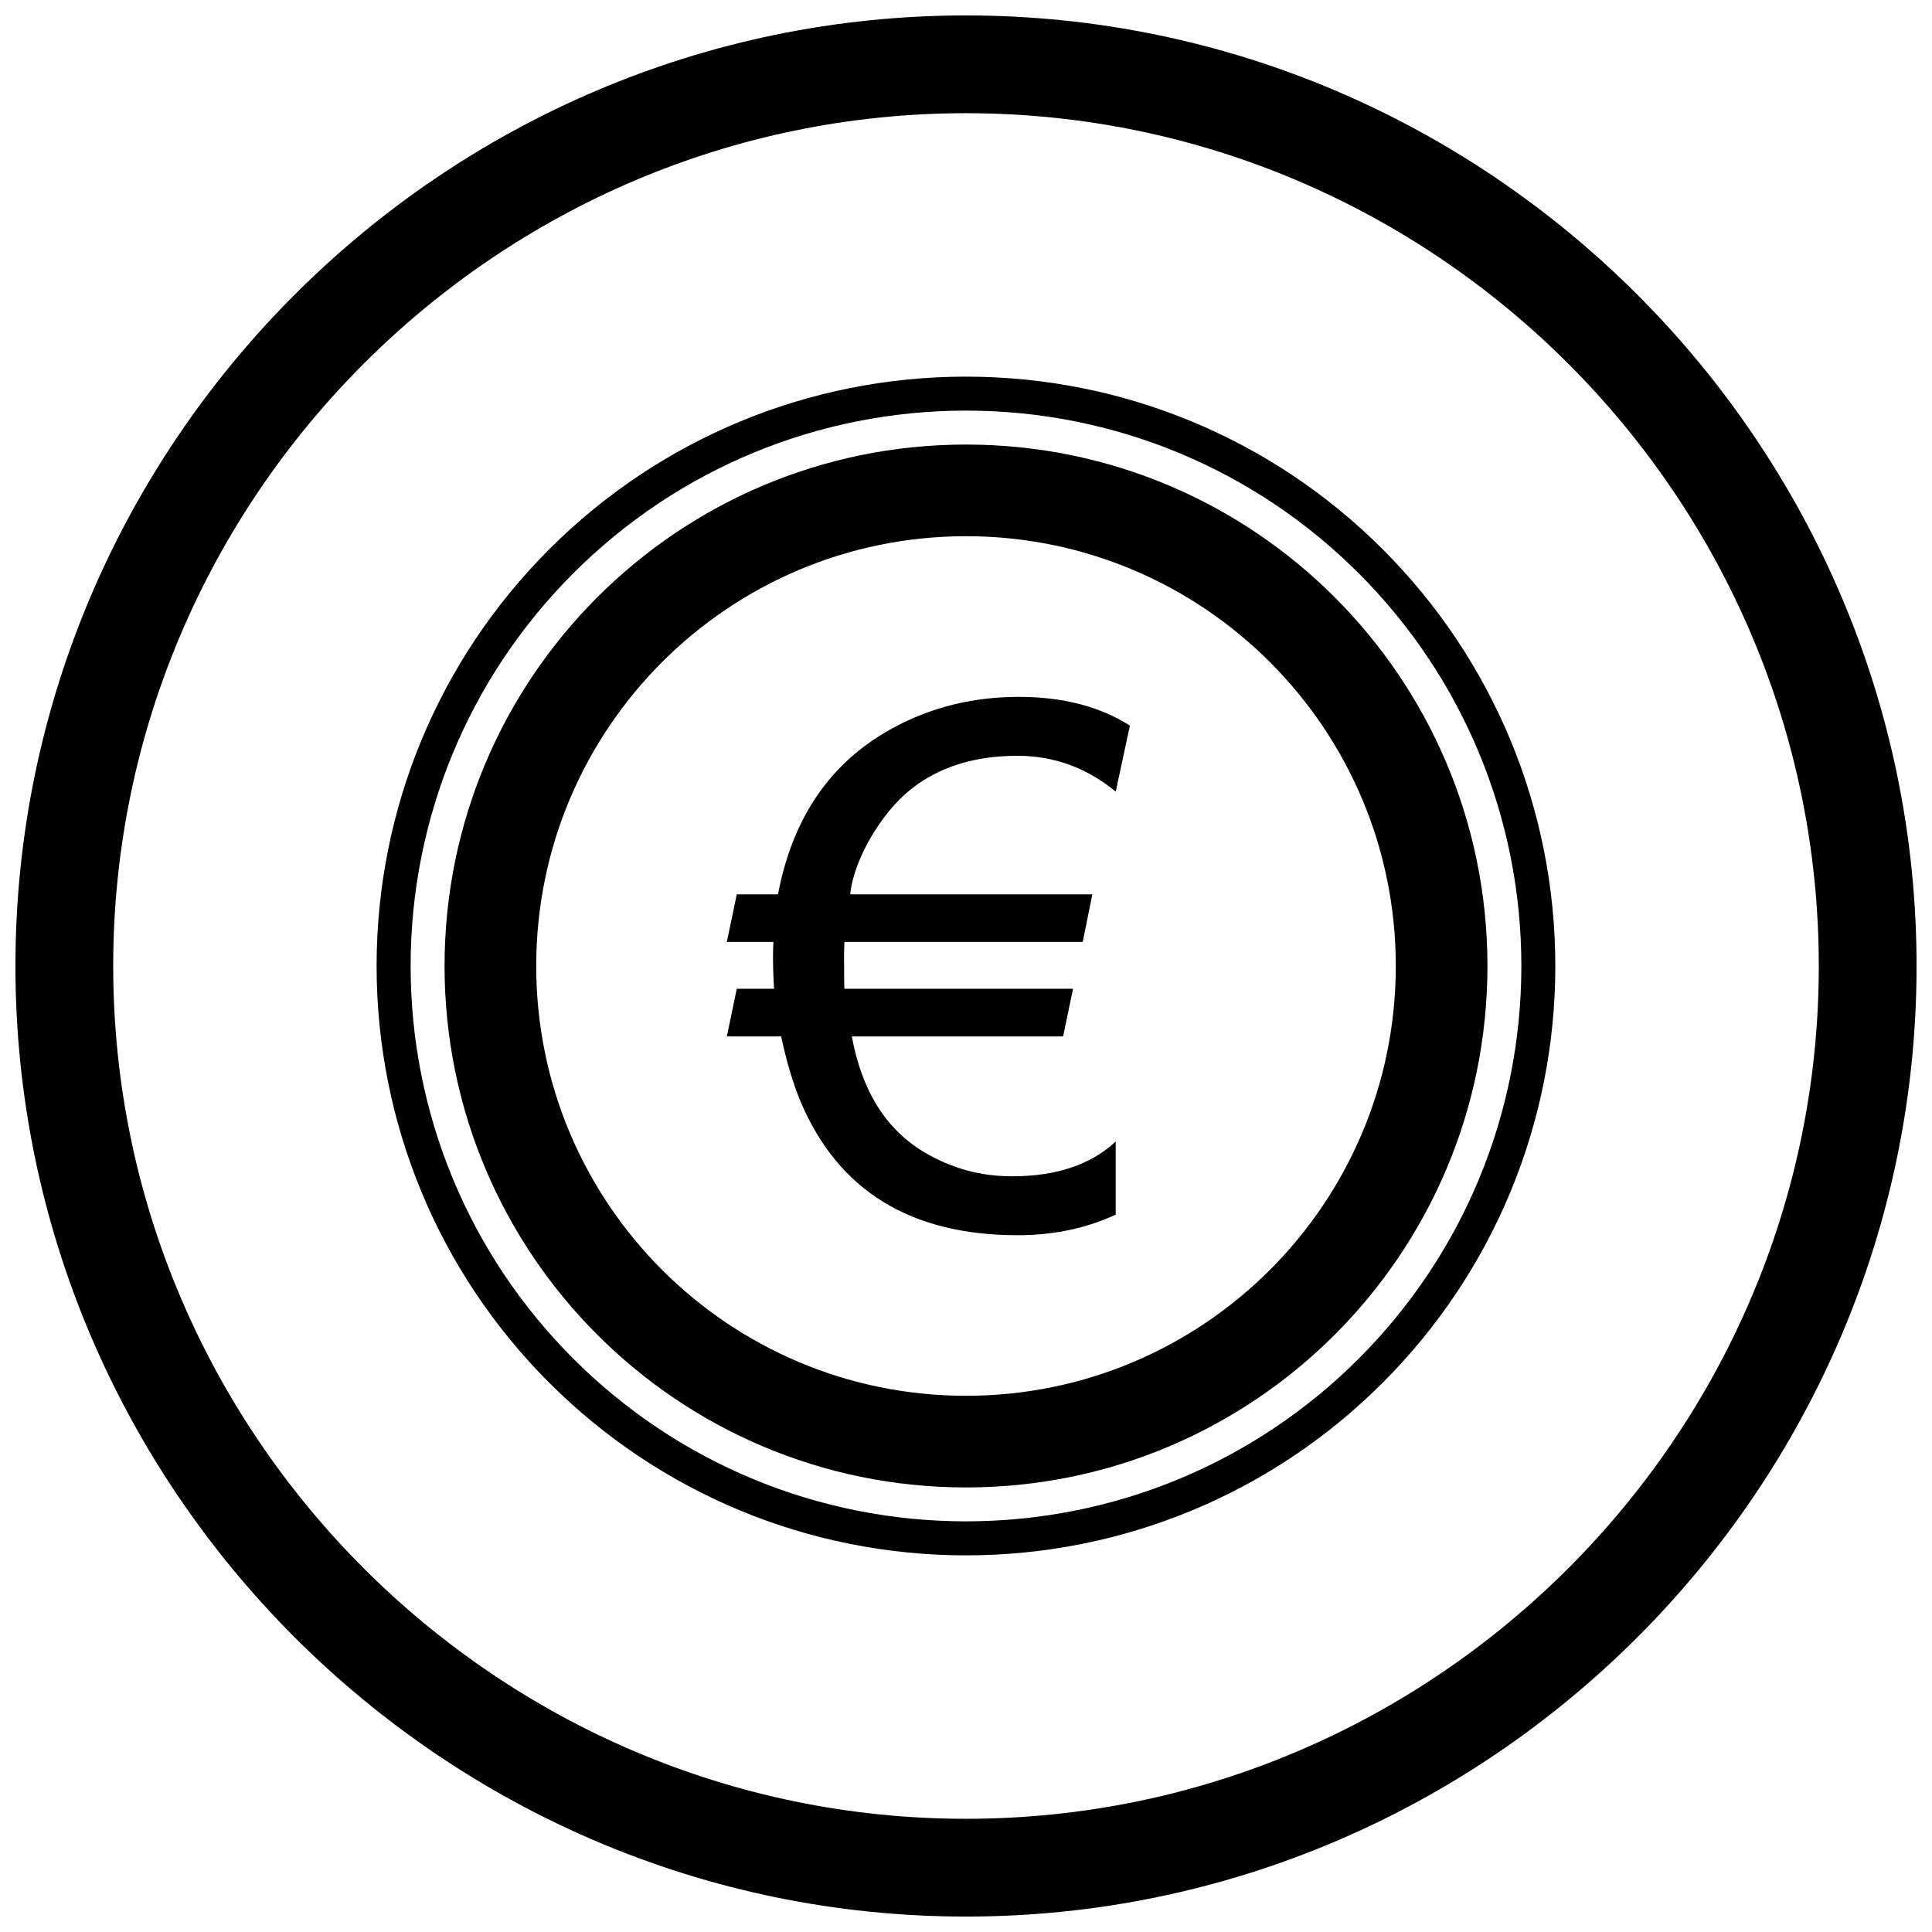
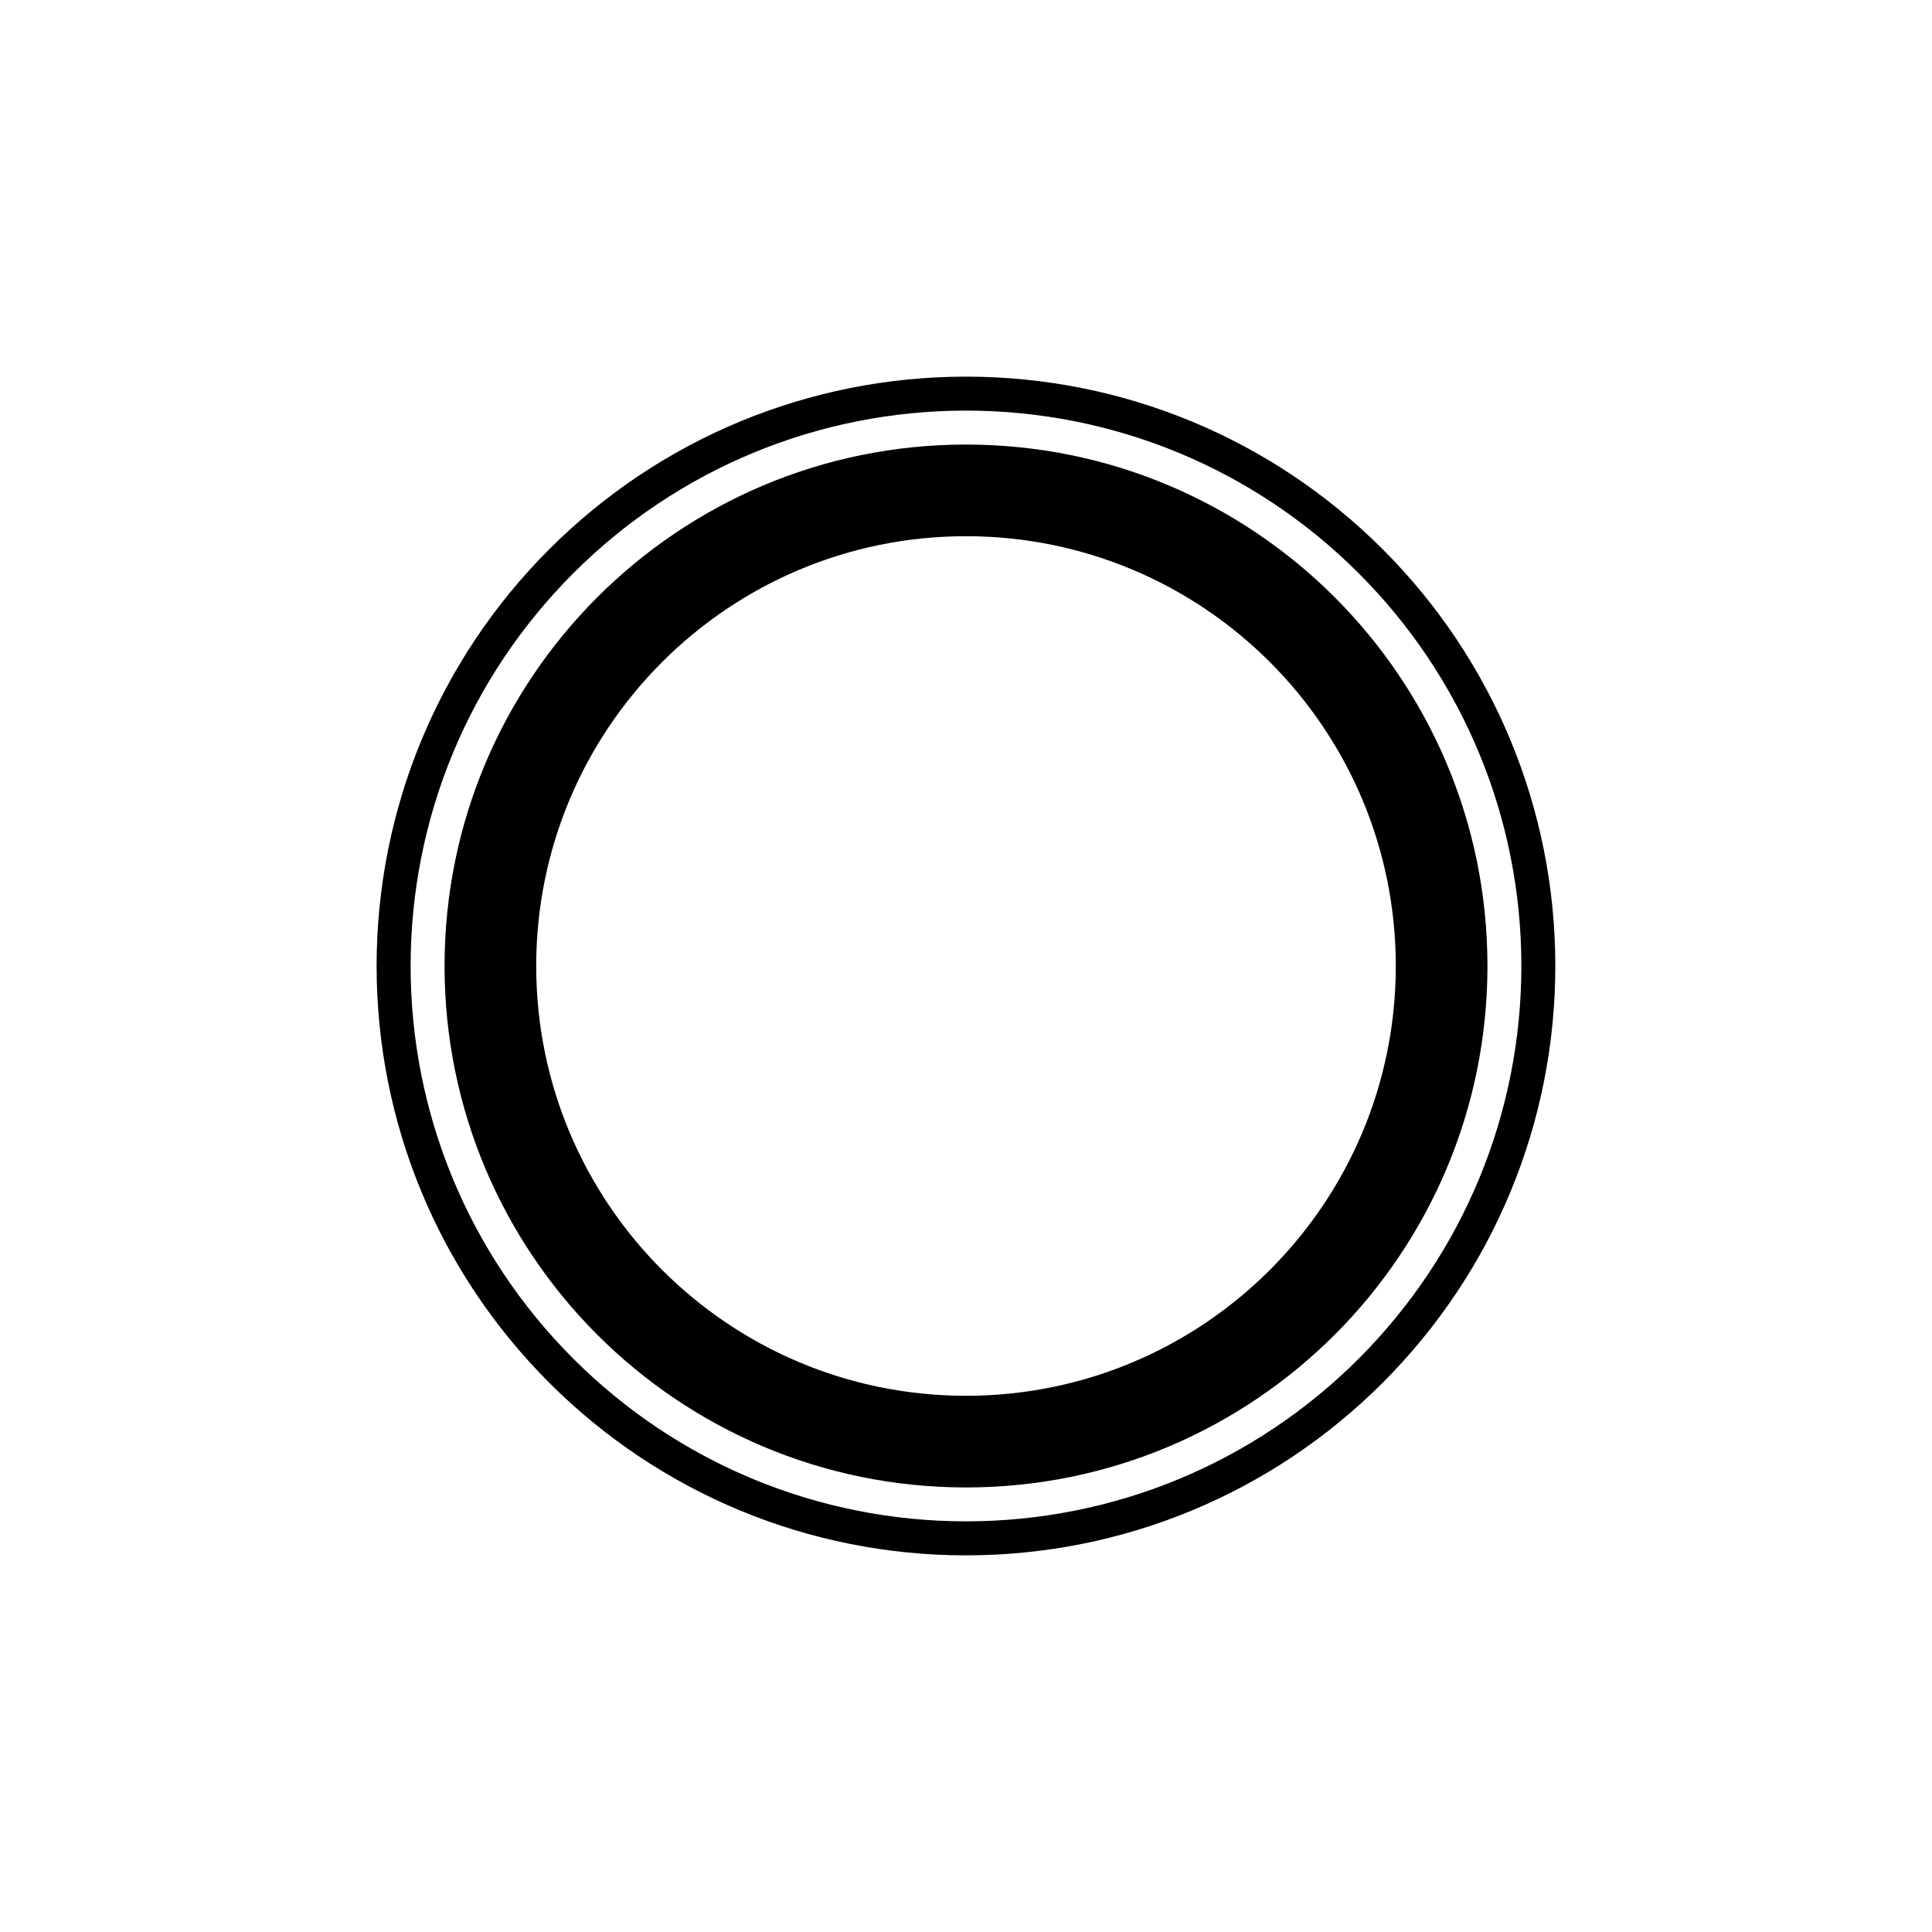
<svg xmlns="http://www.w3.org/2000/svg" width="800px" height="800px" version="1.1" viewBox="144 144 512 512">
  <defs>
    <clipPath id="a">
-       <path d="m148.09 148.09h503.81v503.81h-503.81z" />
-     </clipPath>
+       </clipPath>
  </defs>
  <path d="m510.43 289.56c29.375 29.375 45.746 68.891 45.746 110.44s-16.371 81.062-45.746 110.44-68.891 45.746-110.44 45.746-81.062-16.371-110.44-45.746-45.746-68.891-45.746-110.44 16.371-81.062 45.746-110.44 68.891-45.746 110.44-45.746 81.062 16.371 110.44 45.746zm-6.363 6.363c-27.688-27.688-64.918-43.109-104.07-43.109s-76.387 15.422-104.07 43.109-43.109 64.918-43.109 104.07 15.422 76.387 43.109 104.07 64.918 43.109 104.07 43.109 76.387-15.422 104.07-43.109 43.109-64.918 43.109-104.07-15.422-76.387-43.109-104.07z" fill-rule="evenodd" />
-   <path d="m413.59 344.3c-10.535 0-19.371 2.539-26.535 7.613-4.273 3.019-8.129 7.293-11.562 12.816-3.5 5.719-5.59 11.148-6.199 16.285h64.184l-2.539 12.594h-63.156c-0.062 1.316-0.098 2.57-0.098 3.758 0 4.852 0.031 7.742 0.098 8.672h60.586l-2.633 12.625h-55.992c2.633 14.359 8.996 24.543 19.016 30.582 7.227 4.336 15.035 6.488 23.449 6.488 11.727 0 20.879-3.082 27.465-9.219v19.371c-7.84 3.66-16.512 5.461-25.988 5.461-28.332 0-47.512-11.789-57.5-35.367-1.992-4.785-3.727-10.535-5.172-17.316h-14.391l2.633-12.625h9.895c-0.191-2.633-0.289-5.492-0.289-8.578 0-1.254 0.031-2.539 0.098-3.856h-12.336l2.633-12.594h10.922c3.887-20.461 14.004-35.145 30.391-44.043 10.117-5.523 21.234-8.289 33.41-8.289 11.66 0 21.492 2.539 29.457 7.613l-3.758 17.508c-7.644-6.328-16.352-9.508-26.086-9.508z" />
  <path d="m480.54 319.46c20.609 20.613 33.359 49.086 33.359 80.539s-12.75 59.926-33.359 80.539c-20.613 20.609-49.086 33.359-80.539 33.359s-59.926-12.75-80.539-33.359c-20.609-20.613-33.359-49.086-33.359-80.539s12.75-59.926 33.359-80.539c20.613-20.609 49.086-33.359 80.539-33.359s59.926 12.75 80.539 33.359zm17.176-17.176c-25.008-25.008-59.555-40.473-97.715-40.473s-72.707 15.469-97.715 40.473c-25.008 25.008-40.473 59.555-40.473 97.715s15.469 72.707 40.473 97.715c25.008 25.008 59.555 40.473 97.715 40.473s72.707-15.469 97.715-40.473c25.008-25.008 40.473-59.555 40.473-97.715s-15.469-72.707-40.473-97.715z" fill-rule="evenodd" />
  <g clip-path="url(#a)">
-     <path d="m400 148.09c138.55 0 251.91 113.36 251.91 251.91 0 138.55-113.36 251.91-251.91 251.91-138.55 0-251.91-113.36-251.91-251.91 0-138.55 113.36-251.91 251.91-251.91zm0 25.91c124.3 0 226 101.7 226 226s-101.7 226-226 226-226-101.7-226-226 101.7-226 226-226z" fill-rule="evenodd" />
-   </g>
+     </g>
</svg>